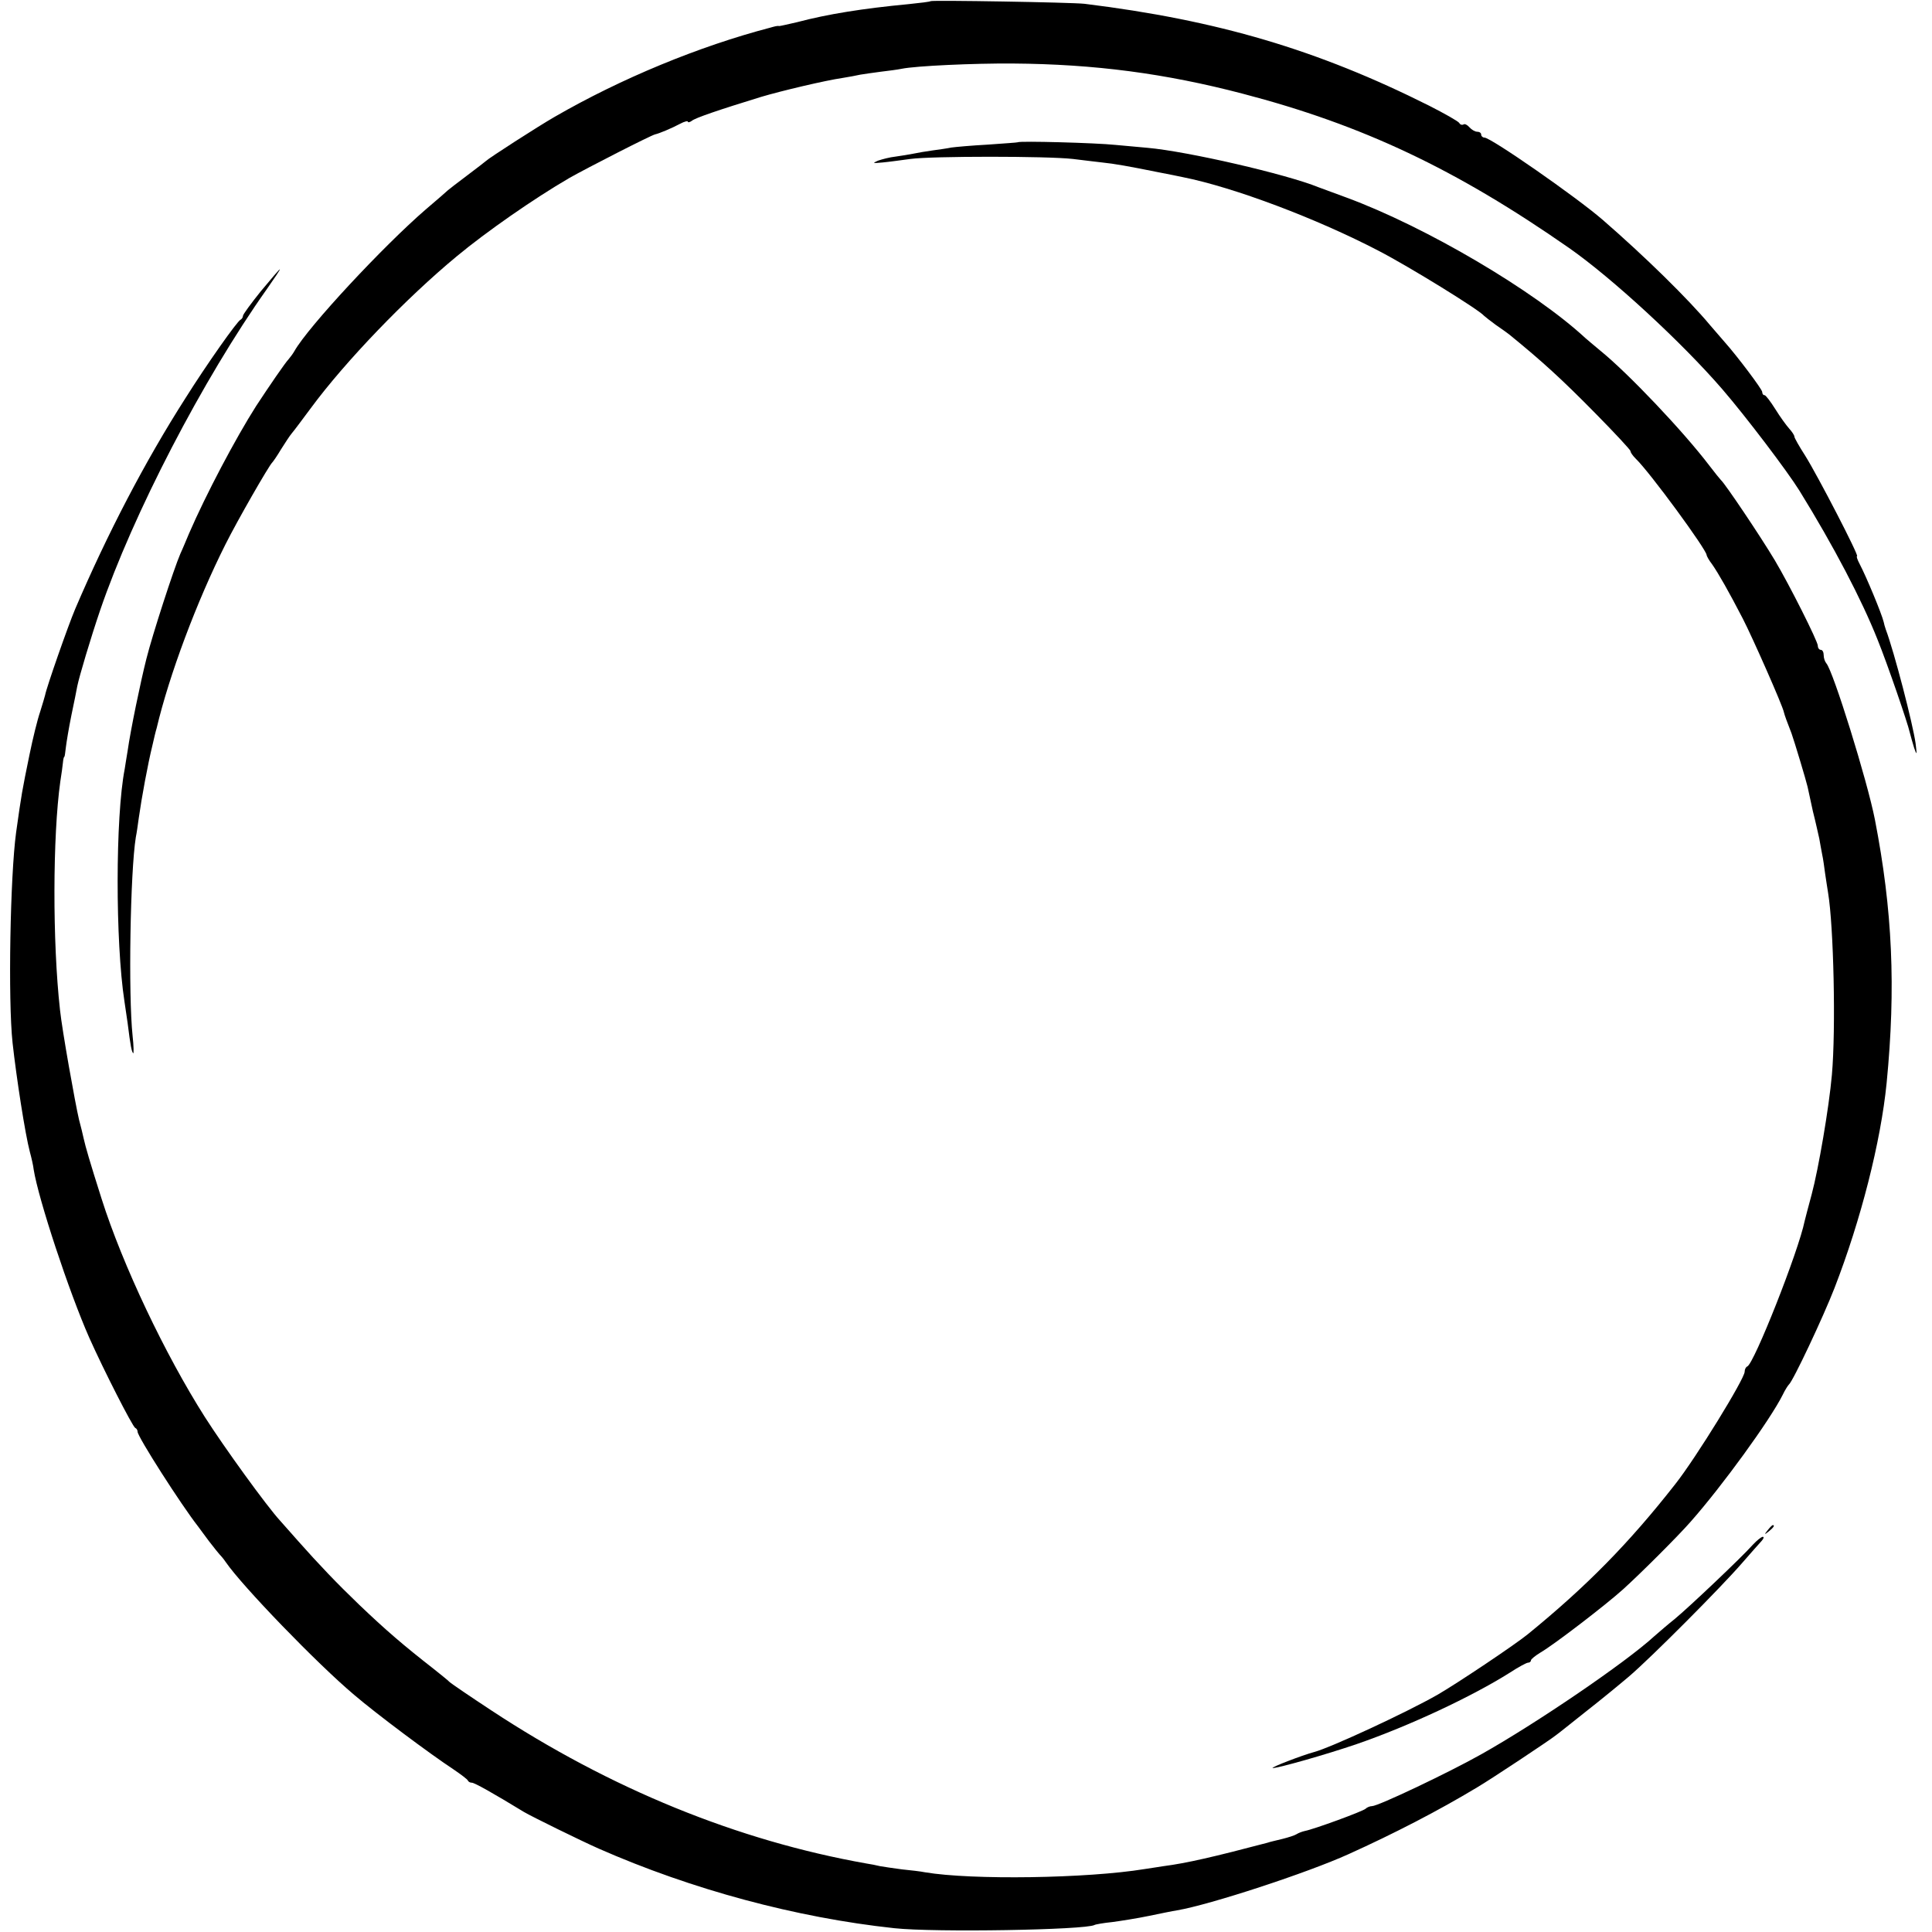
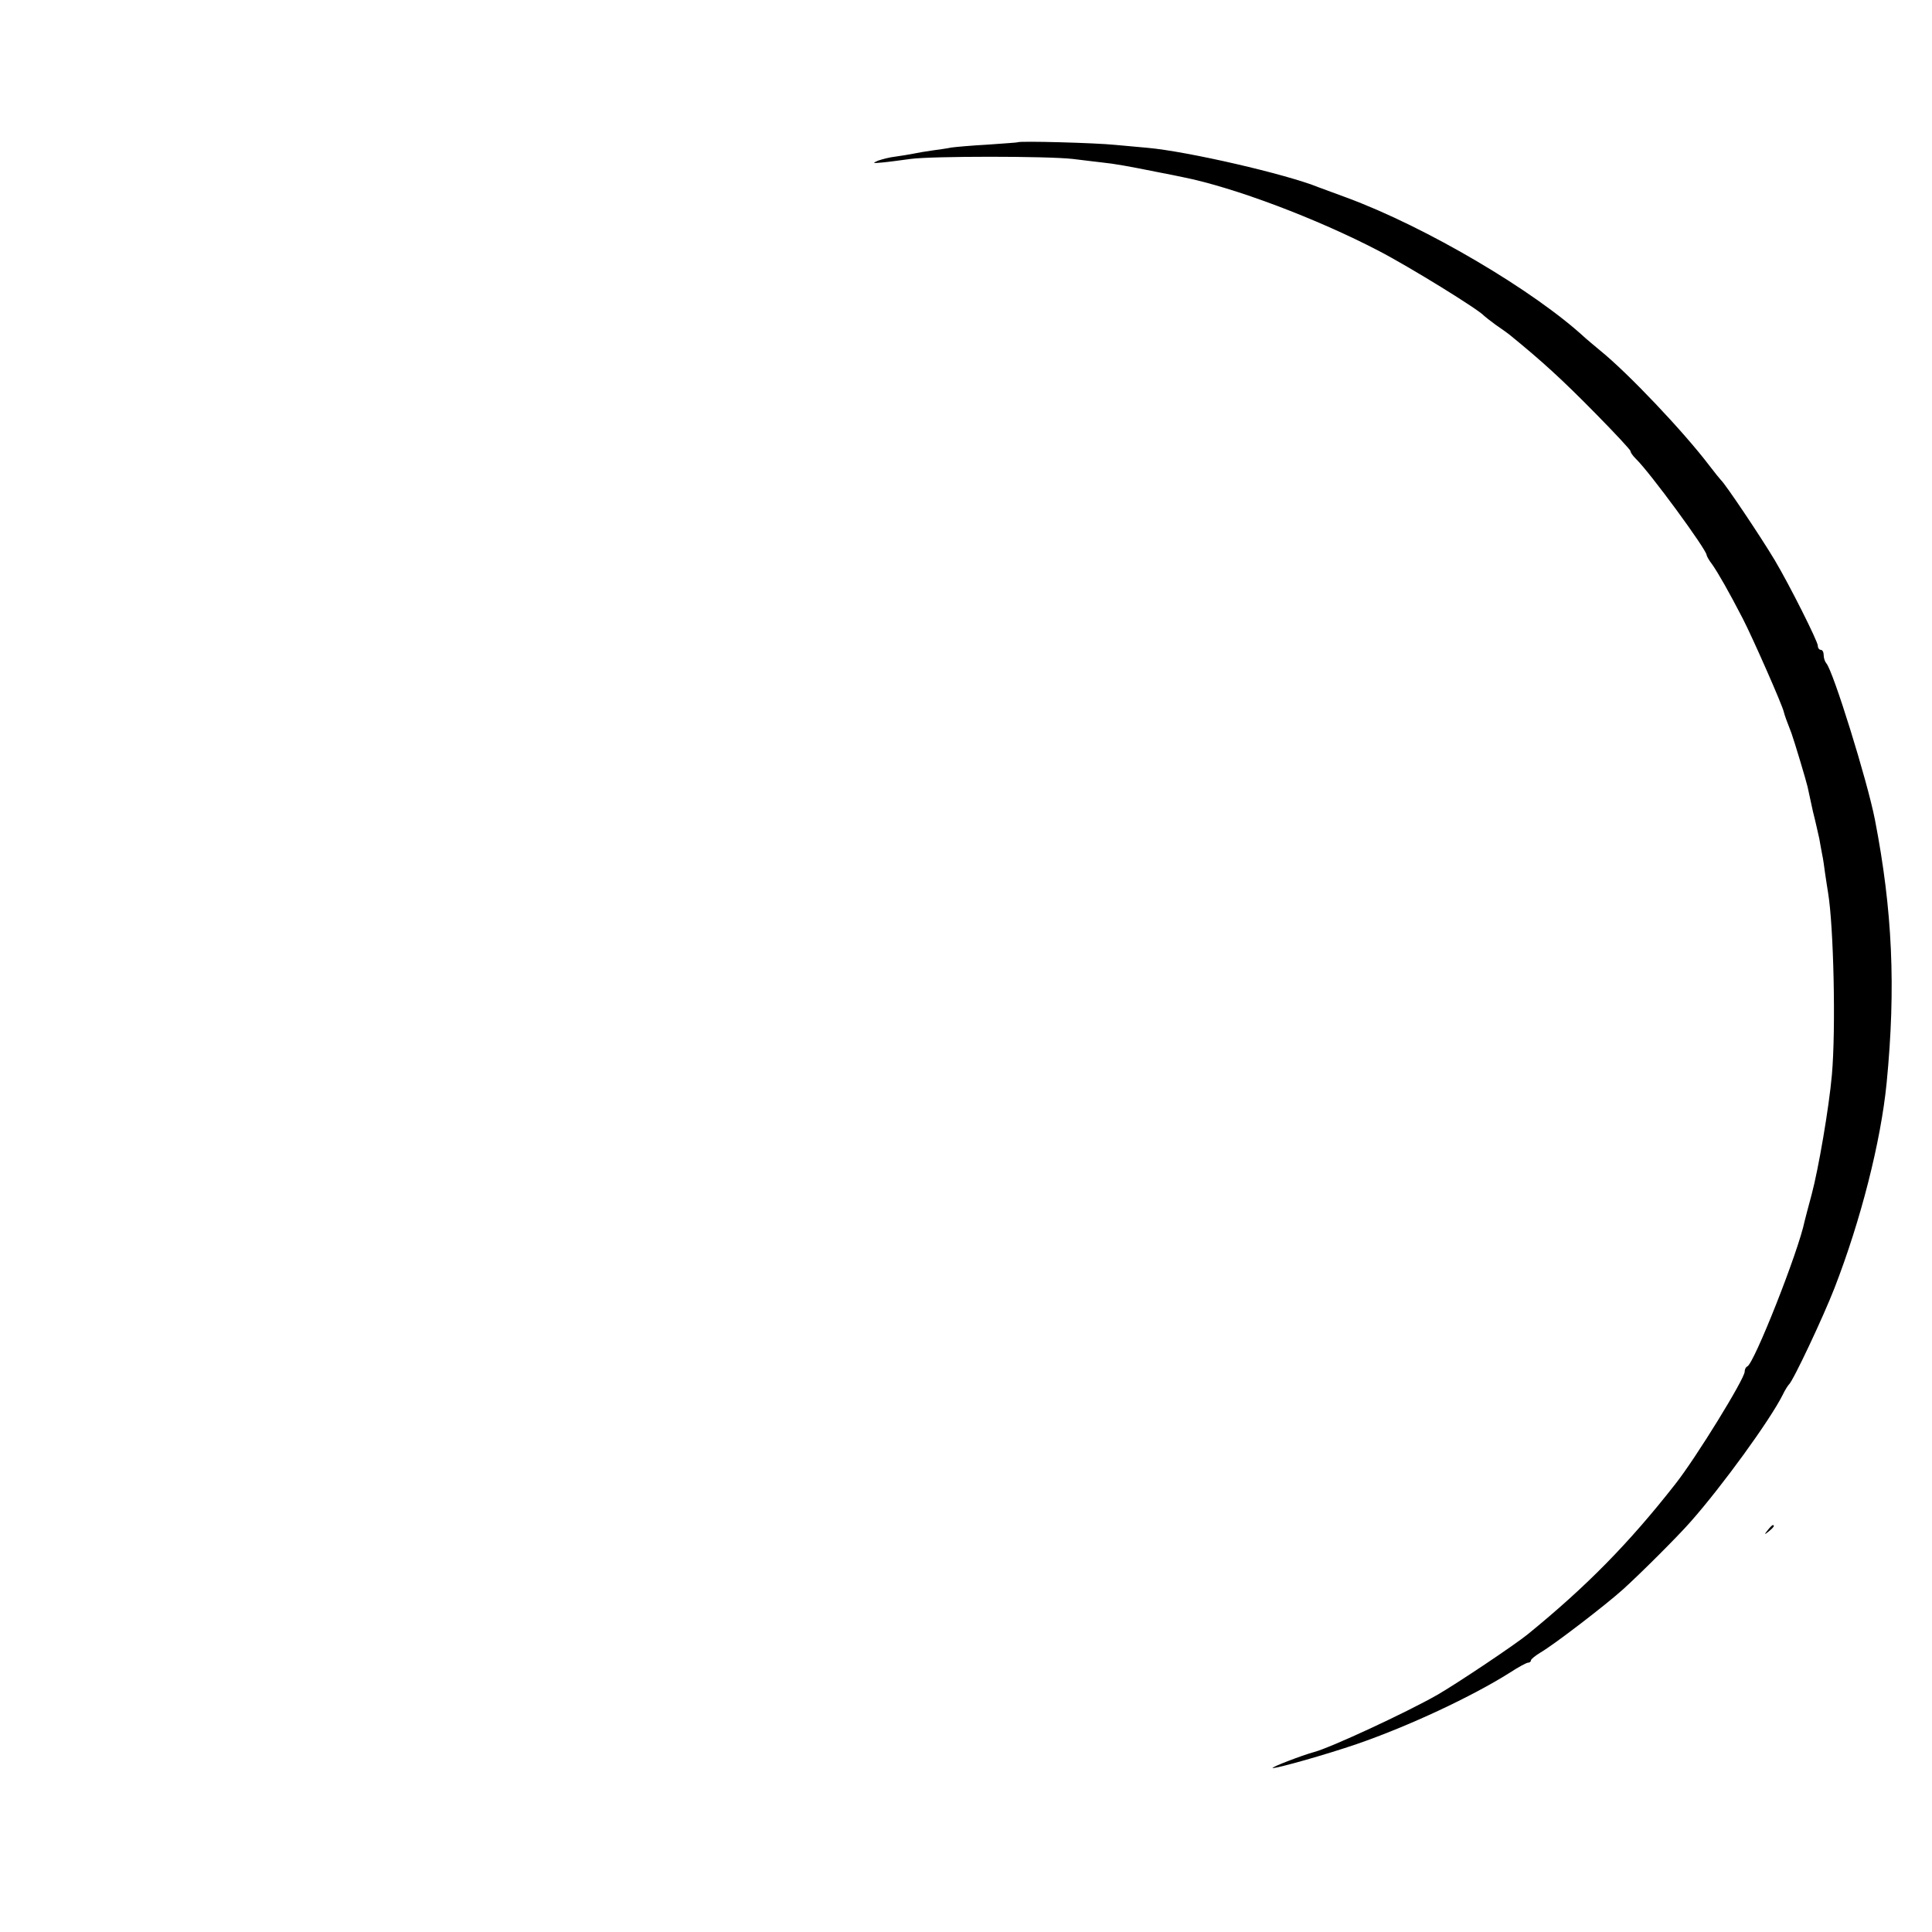
<svg xmlns="http://www.w3.org/2000/svg" version="1.0" width="660pt" height="660pt" viewBox="0 0 660 660" preserveAspectRatio="xMidYMid meet">
  <g transform="translate(0,660) scale(0.1,-0.1)" fill="#000000" stroke="none">
-     <path d="M3179 6596 c-2 -2 -35 -6 -74 -10 -158 -15 -277 -34 -383 -62 -30 -7 -57 -13 -60 -13 -4 1 -10 0 -14 -1 -5 -1 -11 -3 -15 -4 -245 -64 -511 -174 -738 -305 -59 -34 -225 -141 -235 -151 -3 -3 -32 -25 -65 -50 -33 -25 -62 -47 -65 -50 -3 -3 -36 -32 -75 -65 -145 -125 -402 -401 -449 -484 -5 -9 -14 -21 -20 -28 -13 -14 -65 -90 -111 -160 -70 -110 -171 -301 -229 -435 -9 -21 -22 -53 -30 -70 -22 -51 -95 -275 -116 -359 -20 -79 -54 -243 -64 -314 -4 -23 -8 -50 -10 -62 -32 -164 -32 -591 -1 -793 3 -19 8 -53 11 -75 10 -81 14 -98 19 -103 2 -3 2 24 -2 59 -15 142 -8 561 11 679 3 14 7 43 10 65 10 71 31 185 47 250 5 22 11 48 14 57 43 182 137 433 235 628 41 82 149 270 160 280 3 3 17 23 30 45 14 22 30 47 37 55 7 8 36 47 65 86 118 160 326 376 499 519 100 83 262 196 384 267 60 34 279 146 293 149 14 3 57 21 85 36 15 8 27 11 27 7 0 -3 6 -2 13 3 11 10 94 38 237 82 67 20 218 56 280 65 19 3 46 8 59 11 14 2 45 7 70 10 25 3 57 7 71 10 49 10 248 19 380 18 280 -2 521 -34 785 -103 410 -107 729 -258 1115 -527 146 -102 385 -322 524 -483 81 -94 222 -280 263 -346 118 -191 213 -373 267 -509 34 -84 103 -285 110 -317 3 -13 10 -36 15 -53 9 -26 10 -25 5 15 -9 66 -73 313 -102 390 -3 8 -6 20 -7 25 -7 29 -59 154 -82 198 -8 15 -12 27 -9 27 8 0 -135 276 -177 343 -20 31 -37 61 -37 65 0 5 -8 17 -18 28 -9 10 -31 40 -47 66 -17 27 -33 48 -37 48 -5 0 -8 5 -8 11 0 9 -86 123 -127 169 -7 8 -30 35 -51 59 -75 90 -223 235 -367 360 -90 78 -382 281 -404 281 -6 0 -11 5 -11 10 0 6 -6 10 -14 10 -7 0 -19 7 -26 15 -7 8 -16 13 -20 10 -5 -3 -12 -1 -15 5 -4 6 -50 32 -103 59 -381 191 -722 292 -1177 348 -45 5 -521 13 -526 9z" />
    <path d="M3477 6114 c-1 -1 -47 -4 -102 -8 -55 -3 -111 -8 -125 -10 -14 -3 -43 -7 -65 -10 -22 -3 -51 -8 -65 -11 -14 -3 -41 -7 -61 -10 -19 -2 -46 -9 -60 -14 -20 -9 -18 -9 16 -6 22 2 65 8 95 12 73 10 467 10 555 0 39 -5 84 -10 100 -12 41 -4 96 -14 185 -32 41 -8 82 -16 90 -18 176 -35 459 -142 670 -252 106 -55 344 -202 360 -222 3 -3 21 -17 40 -31 19 -13 40 -28 45 -32 113 -92 180 -153 297 -272 65 -66 118 -123 118 -127 0 -5 8 -16 18 -26 48 -46 242 -311 242 -329 0 -3 8 -18 19 -32 21 -30 58 -95 105 -186 32 -62 136 -297 140 -319 3 -12 10 -31 26 -72 10 -28 50 -161 55 -183 2 -10 10 -47 18 -83 9 -35 18 -77 22 -94 3 -16 7 -41 10 -55 3 -13 7 -42 10 -65 3 -22 8 -51 10 -65 19 -114 27 -465 13 -622 -10 -113 -46 -322 -69 -408 -11 -41 -22 -82 -24 -91 -21 -104 -173 -488 -196 -497 -5 -2 -9 -10 -9 -18 0 -24 -166 -294 -237 -384 -159 -203 -304 -350 -504 -513 -47 -38 -243 -169 -309 -207 -107 -61 -364 -180 -420 -195 -41 -11 -153 -54 -142 -55 19 0 182 46 287 82 177 61 393 162 523 244 29 19 57 34 62 34 6 0 10 4 10 8 0 4 15 16 33 27 45 26 221 161 281 215 61 55 190 184 231 231 108 122 272 348 315 434 8 17 18 32 21 35 14 11 118 232 156 330 90 232 158 499 178 700 32 327 20 591 -40 900 -26 133 -143 509 -166 534 -5 6 -9 18 -9 28 0 10 -4 18 -10 18 -5 0 -10 6 -10 14 0 15 -97 208 -147 292 -49 82 -170 262 -184 274 -3 3 -21 25 -40 50 -89 117 -277 315 -372 392 -22 18 -45 38 -51 43 -175 162 -545 380 -816 480 -41 15 -84 31 -95 35 -110 45 -449 123 -585 135 -19 2 -69 6 -110 10 -67 7 -327 14 -333 9z" />
-     <path d="M891 5605 c-33 -41 -61 -79 -61 -84 0 -5 -4 -11 -8 -13 -11 -4 -116 -153 -189 -269 -138 -216 -266 -462 -376 -719 -25 -59 -98 -268 -103 -295 -1 -5 -9 -31 -17 -57 -9 -26 -25 -91 -36 -145 -26 -127 -27 -132 -46 -267 -20 -147 -28 -572 -12 -719 13 -118 43 -312 59 -372 6 -22 12 -49 13 -60 16 -101 121 -419 190 -575 49 -110 148 -304 157 -308 5 -2 8 -8 8 -13 0 -17 149 -250 207 -324 4 -6 21 -28 37 -50 17 -22 33 -42 36 -45 3 -3 13 -14 21 -26 56 -82 313 -348 439 -454 76 -65 258 -201 340 -255 25 -17 46 -33 48 -37 2 -5 8 -8 14 -8 9 0 73 -36 178 -100 27 -16 194 -98 255 -125 318 -140 675 -236 1010 -272 139 -15 654 -6 684 11 3 2 31 7 61 10 30 4 87 13 125 21 39 8 82 17 96 19 112 19 445 128 586 192 155 70 308 149 439 228 46 27 248 161 269 178 6 4 51 40 100 79 50 39 117 94 150 122 76 65 312 302 385 386 30 35 61 69 68 77 7 8 9 14 4 14 -5 0 -20 -12 -34 -27 -40 -45 -220 -215 -266 -253 -24 -19 -55 -46 -70 -59 -99 -91 -405 -299 -592 -404 -112 -63 -352 -177 -373 -177 -7 0 -17 -4 -22 -9 -10 -9 -176 -70 -208 -76 -9 -2 -22 -7 -28 -11 -6 -4 -28 -11 -48 -16 -20 -5 -43 -10 -51 -13 -182 -48 -277 -70 -355 -80 -11 -2 -40 -6 -65 -10 -196 -32 -590 -38 -750 -11 -14 3 -49 7 -79 10 -30 4 -64 9 -75 11 -12 3 -32 7 -46 9 -440 78 -875 255 -1283 524 -70 46 -133 89 -140 95 -7 7 -33 28 -57 47 -100 78 -162 131 -254 219 -74 71 -137 137 -207 216 -24 27 -52 59 -62 70 -46 50 -192 252 -257 354 -136 214 -281 519 -353 746 -41 129 -55 178 -61 205 -3 14 -10 43 -16 65 -13 55 -58 307 -65 375 -26 233 -25 594 1 780 4 25 8 54 9 65 1 11 3 20 5 20 1 0 3 14 5 32 2 17 10 66 19 110 9 43 18 87 20 99 7 34 45 162 78 259 112 328 351 789 570 1098 26 37 46 67 44 67 -2 0 -31 -34 -65 -75z" />
    <path d="M6039 1373 c-13 -16 -12 -17 4 -4 16 13 21 21 13 21 -2 0 -10 -8 -17 -17z" />
  </g>
</svg>